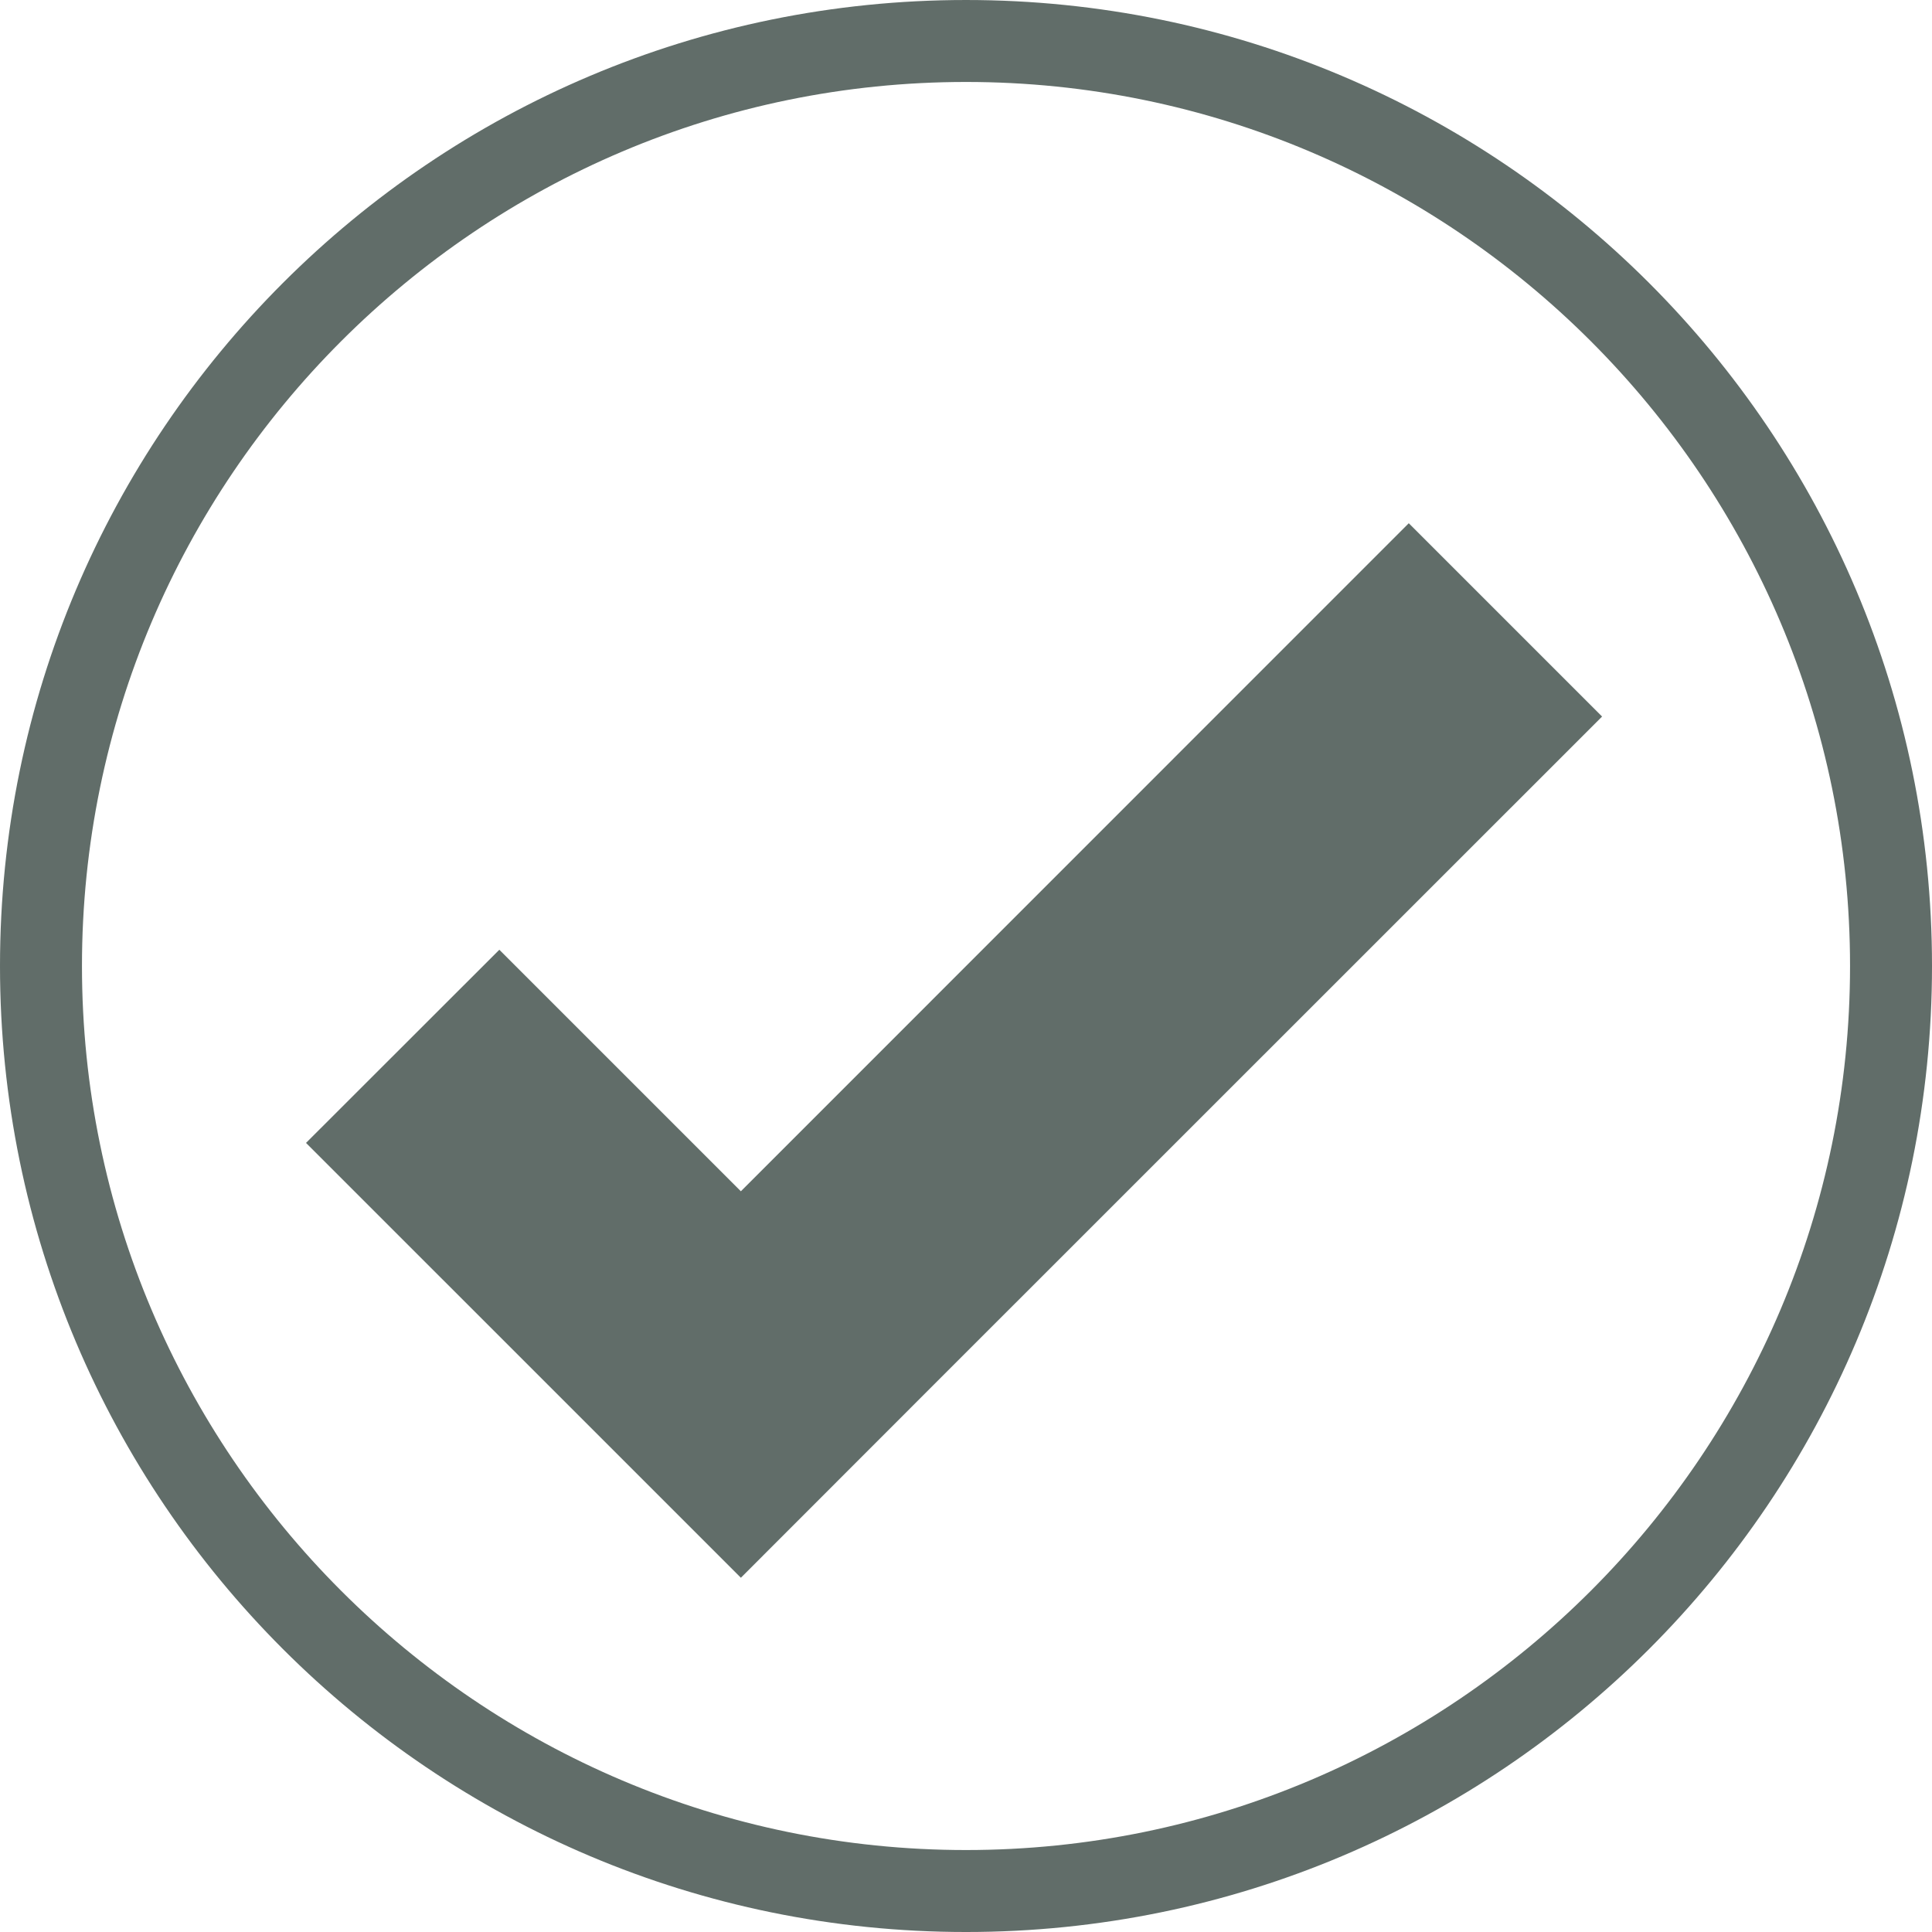
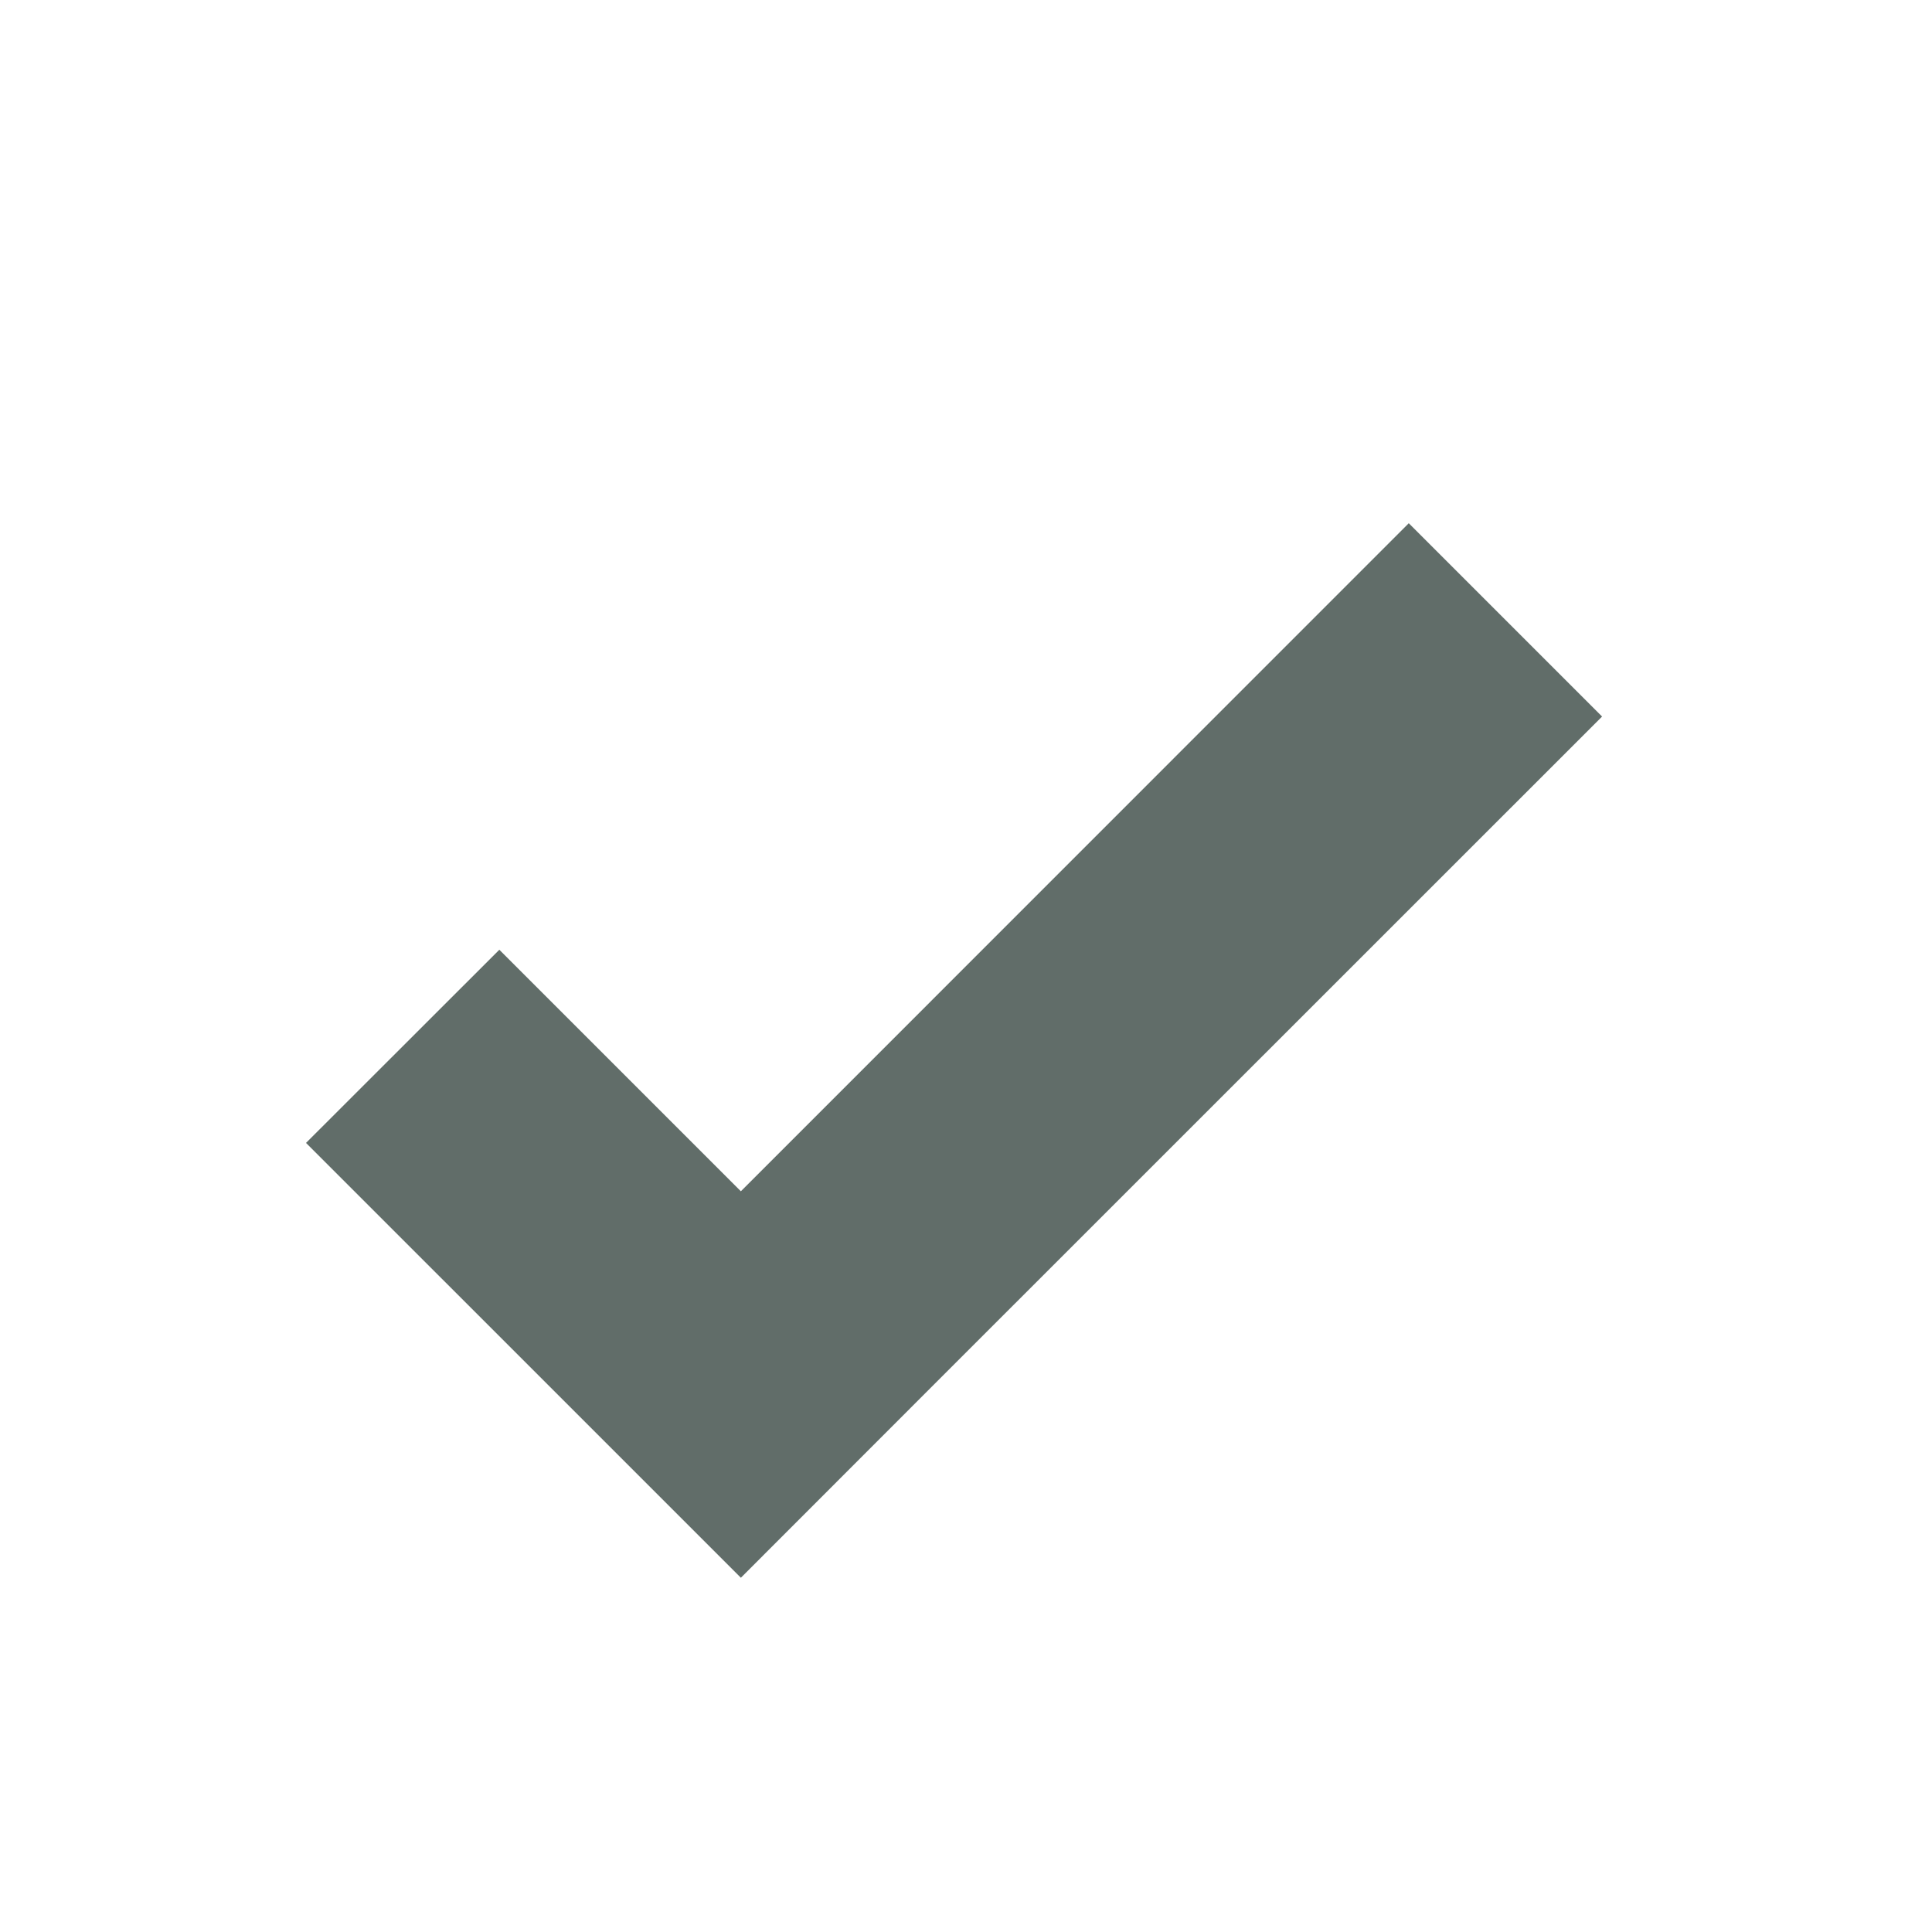
<svg xmlns="http://www.w3.org/2000/svg" fill="#000000" height="4508.9" preserveAspectRatio="xMidYMid meet" version="1" viewBox="0.0 0.0 4508.9 4508.9" width="4508.9" zoomAndPan="magnify">
  <g fill="#616d69" id="change1_1">
    <path d="M 3287.777 1221.133 L 1729.035 2780.199 L 1165.34 2216.516 L 714.195 2667.336 L 1277.891 3231.027 L 1729.035 3682.168 L 2179.855 3231.027 L 3738.926 1672.281 L 3287.777 1221.133" fill="inherit" />
-     <path d="M 2254.465 0.004 C 1009.363 0.004 0 1009.363 0 2254.457 C 0 3499.559 1009.363 4508.91 2254.465 4508.91 C 3499.574 4508.91 4508.906 3499.559 4508.906 2254.457 C 4508.906 1009.363 3499.574 0.004 2254.465 0.004 Z M 2254.465 191.285 C 3392.109 191.285 4317.625 1116.801 4317.625 2254.457 C 4317.625 3392.09 3392.109 4317.609 2254.465 4317.609 C 1116.82 4317.609 191.297 3392.09 191.297 2254.457 C 191.297 1116.801 1116.82 191.285 2254.465 191.285" fill="inherit" />
  </g>
</svg>